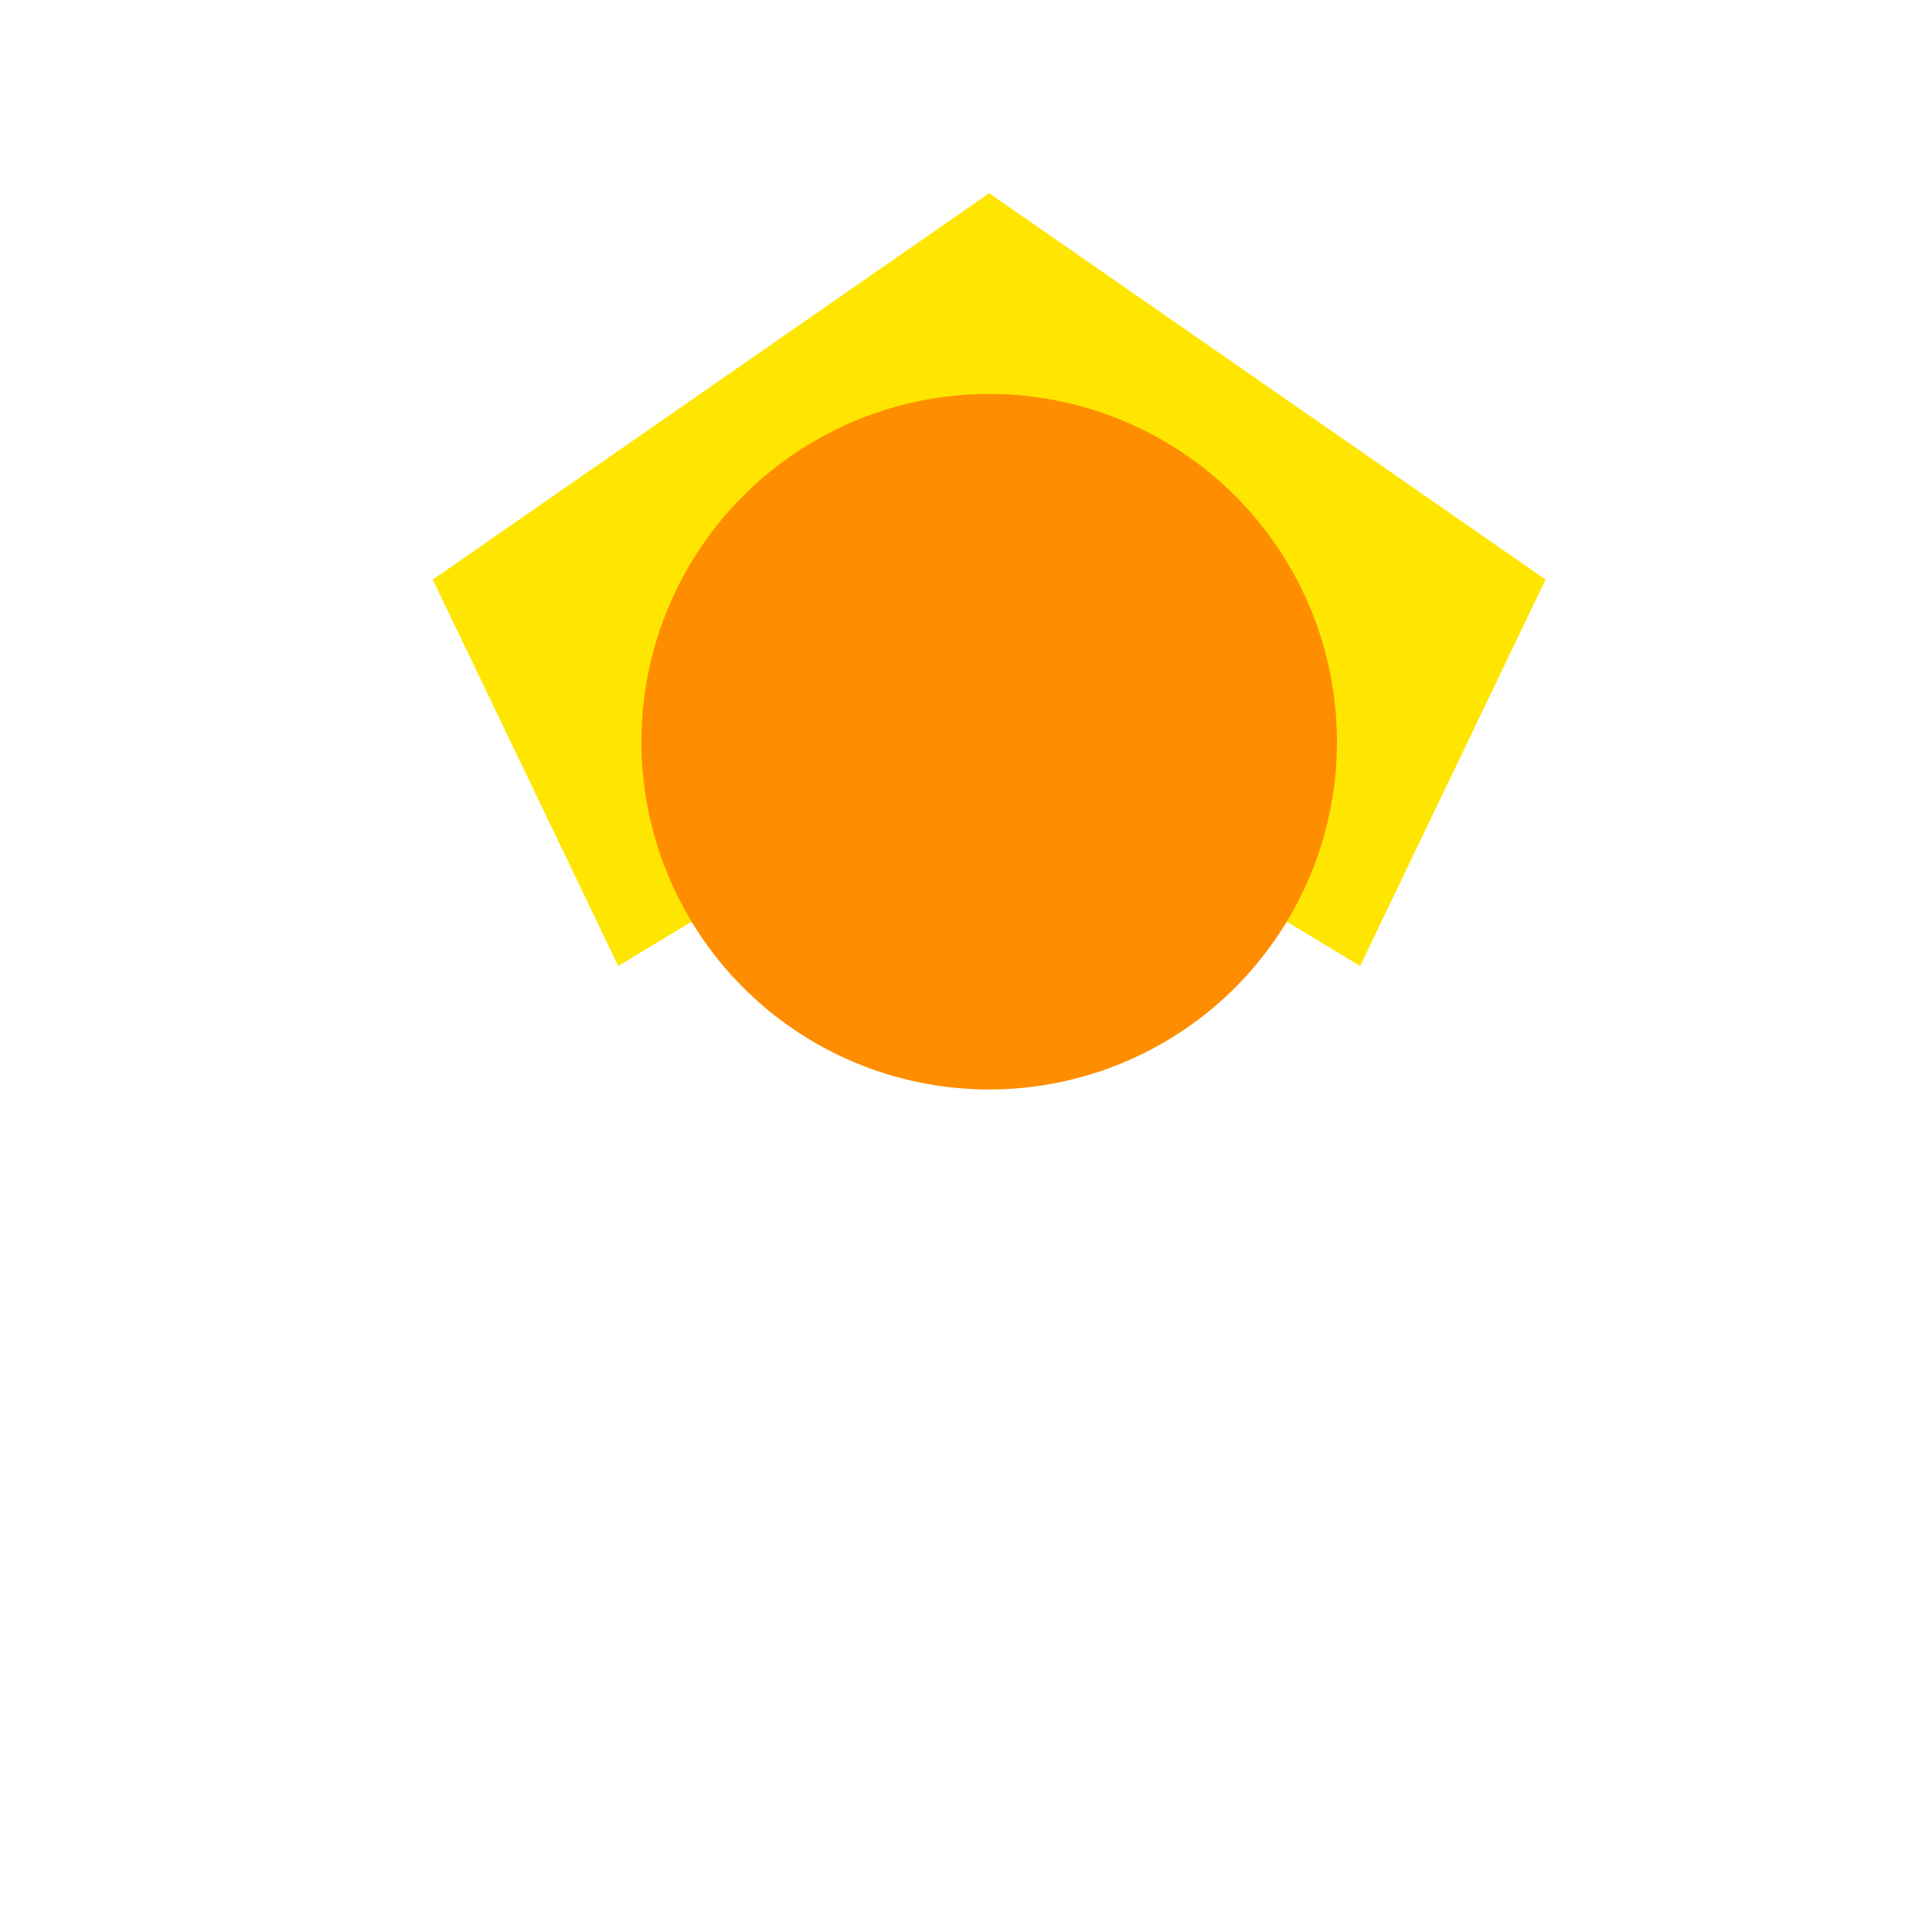
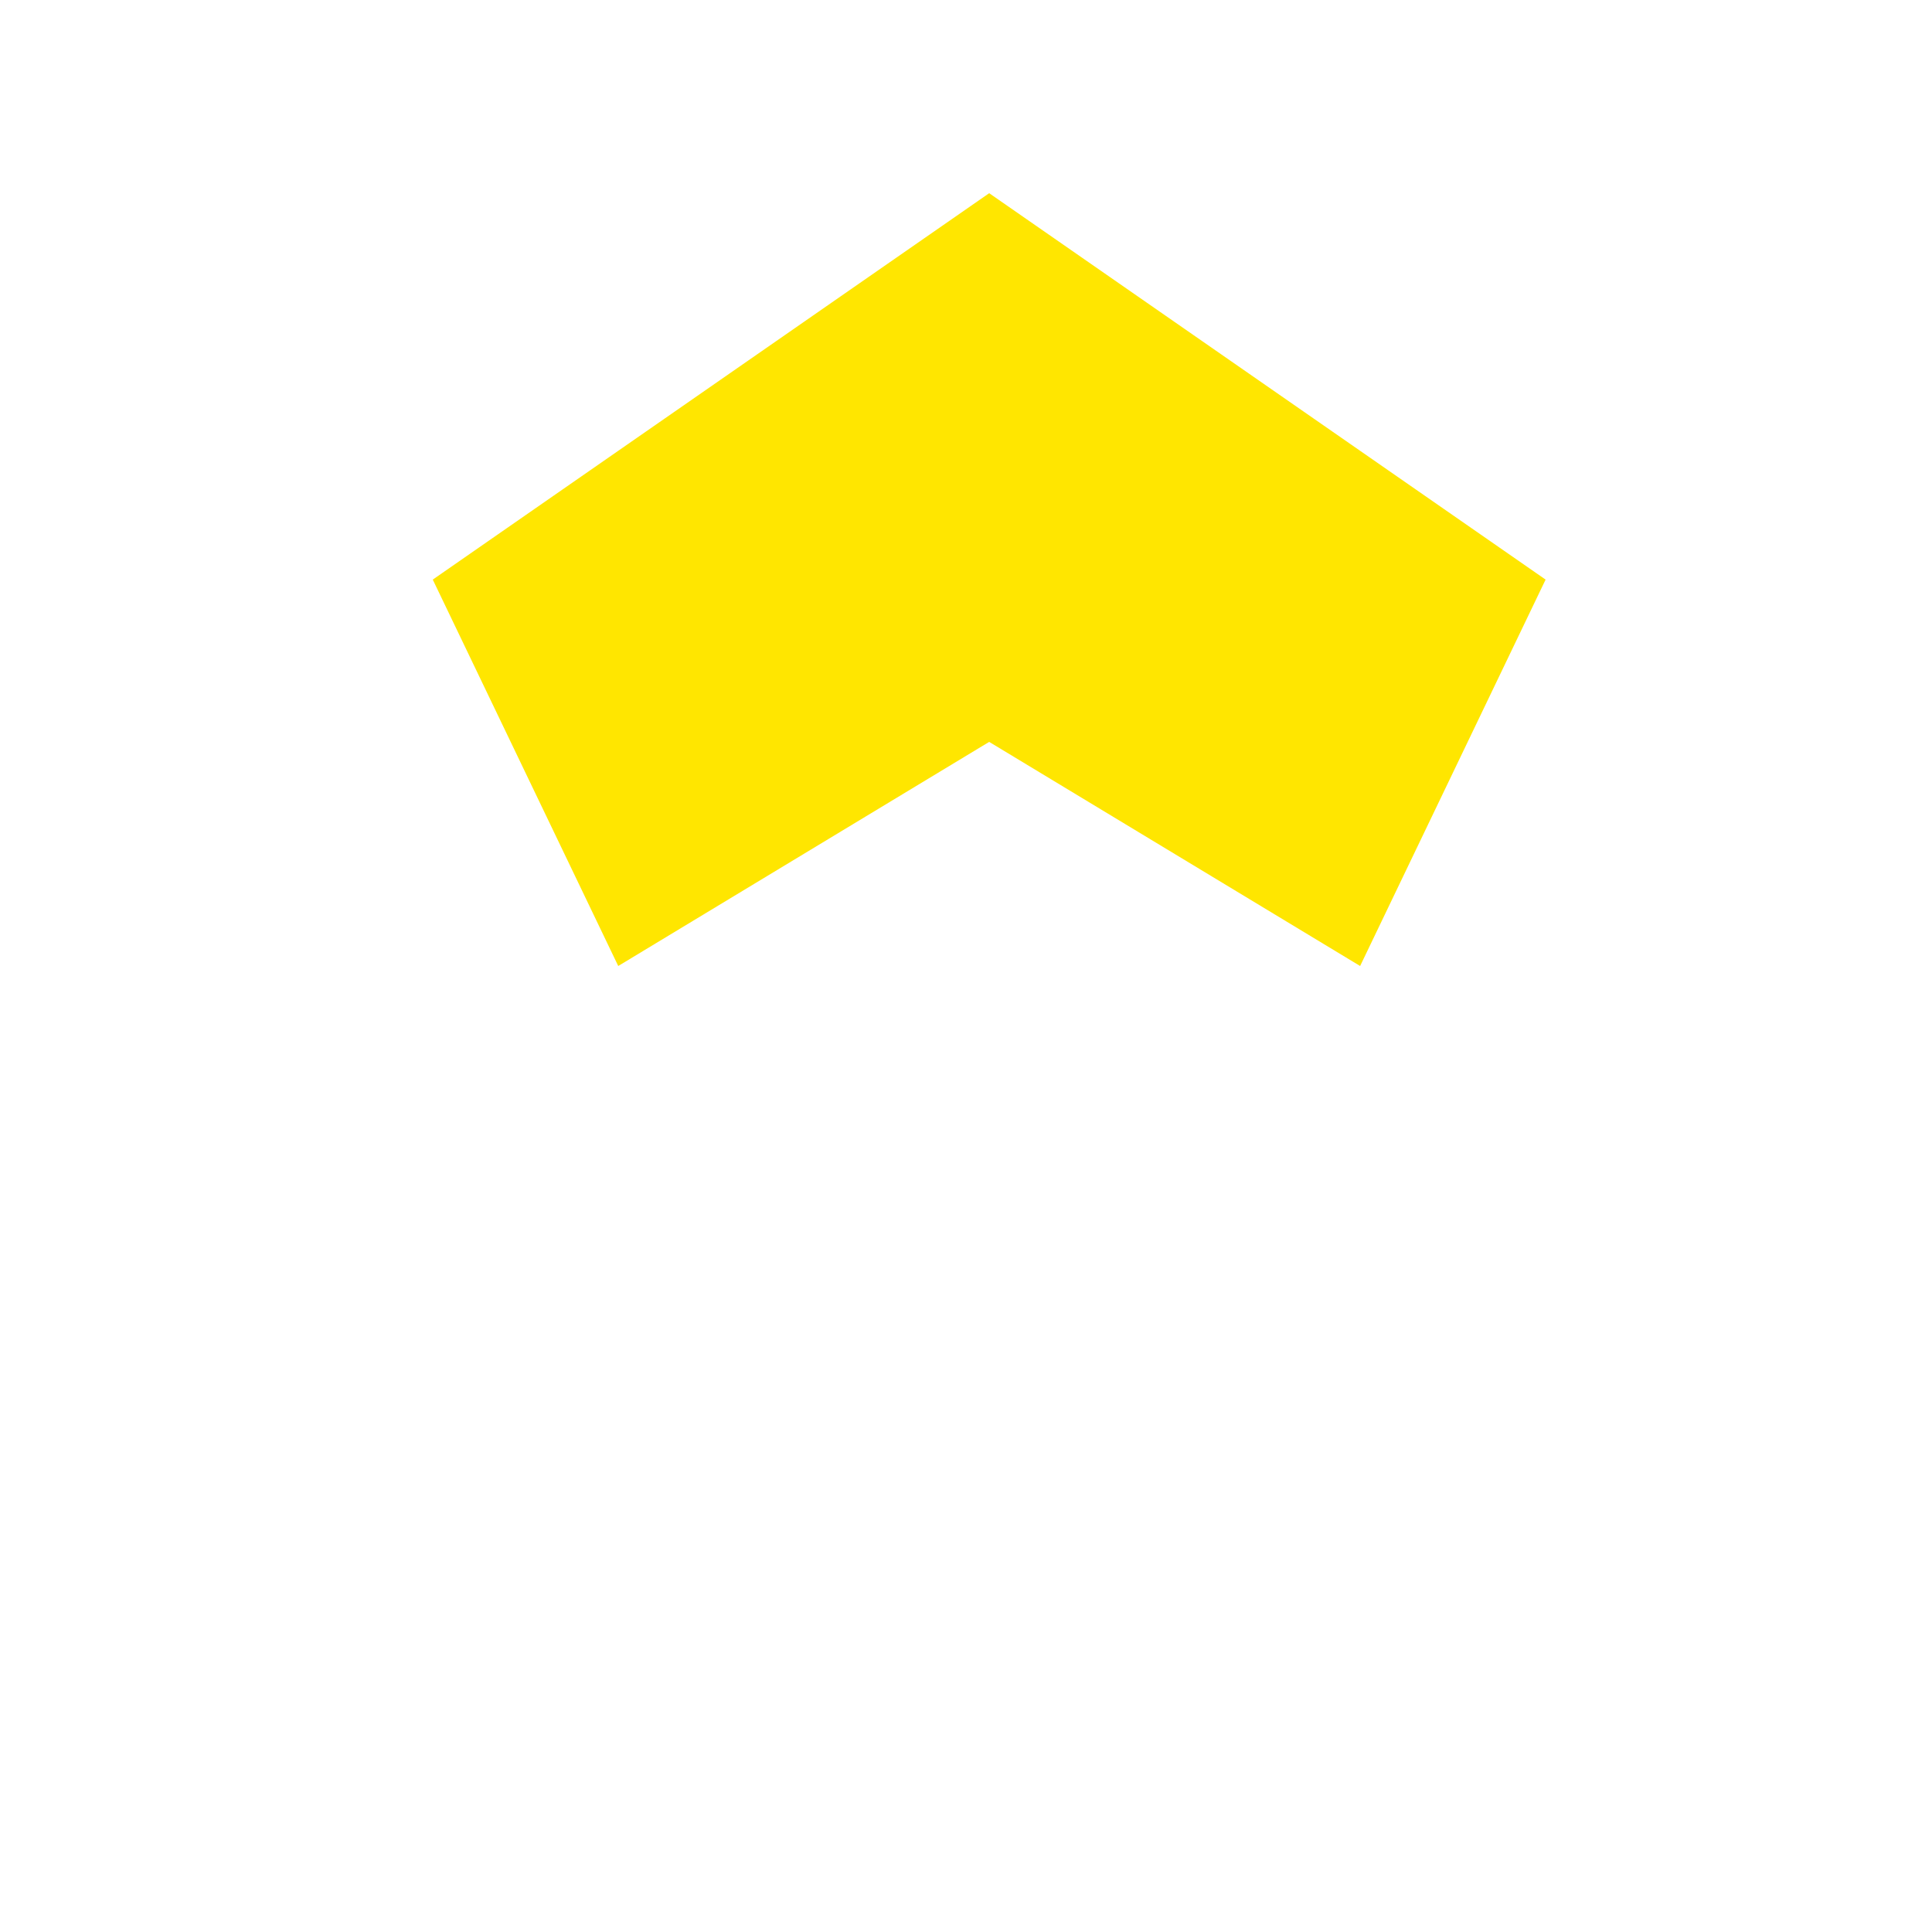
<svg xmlns="http://www.w3.org/2000/svg" width="500" height="500">
  <defs />
  <g>
    <path fill="#FFE600" stroke="none" paint-order="stroke fill markers" d=" M 256 50 L 400 150 L 352 250 L 256 192 L 160 250 L 112 150 L 256 50" />
-     <path fill="#FF8D00" stroke="none" paint-order="stroke fill markers" d=" M 346 192 A 90 90 0 1 1 346 191.91" />
  </g>
</svg>